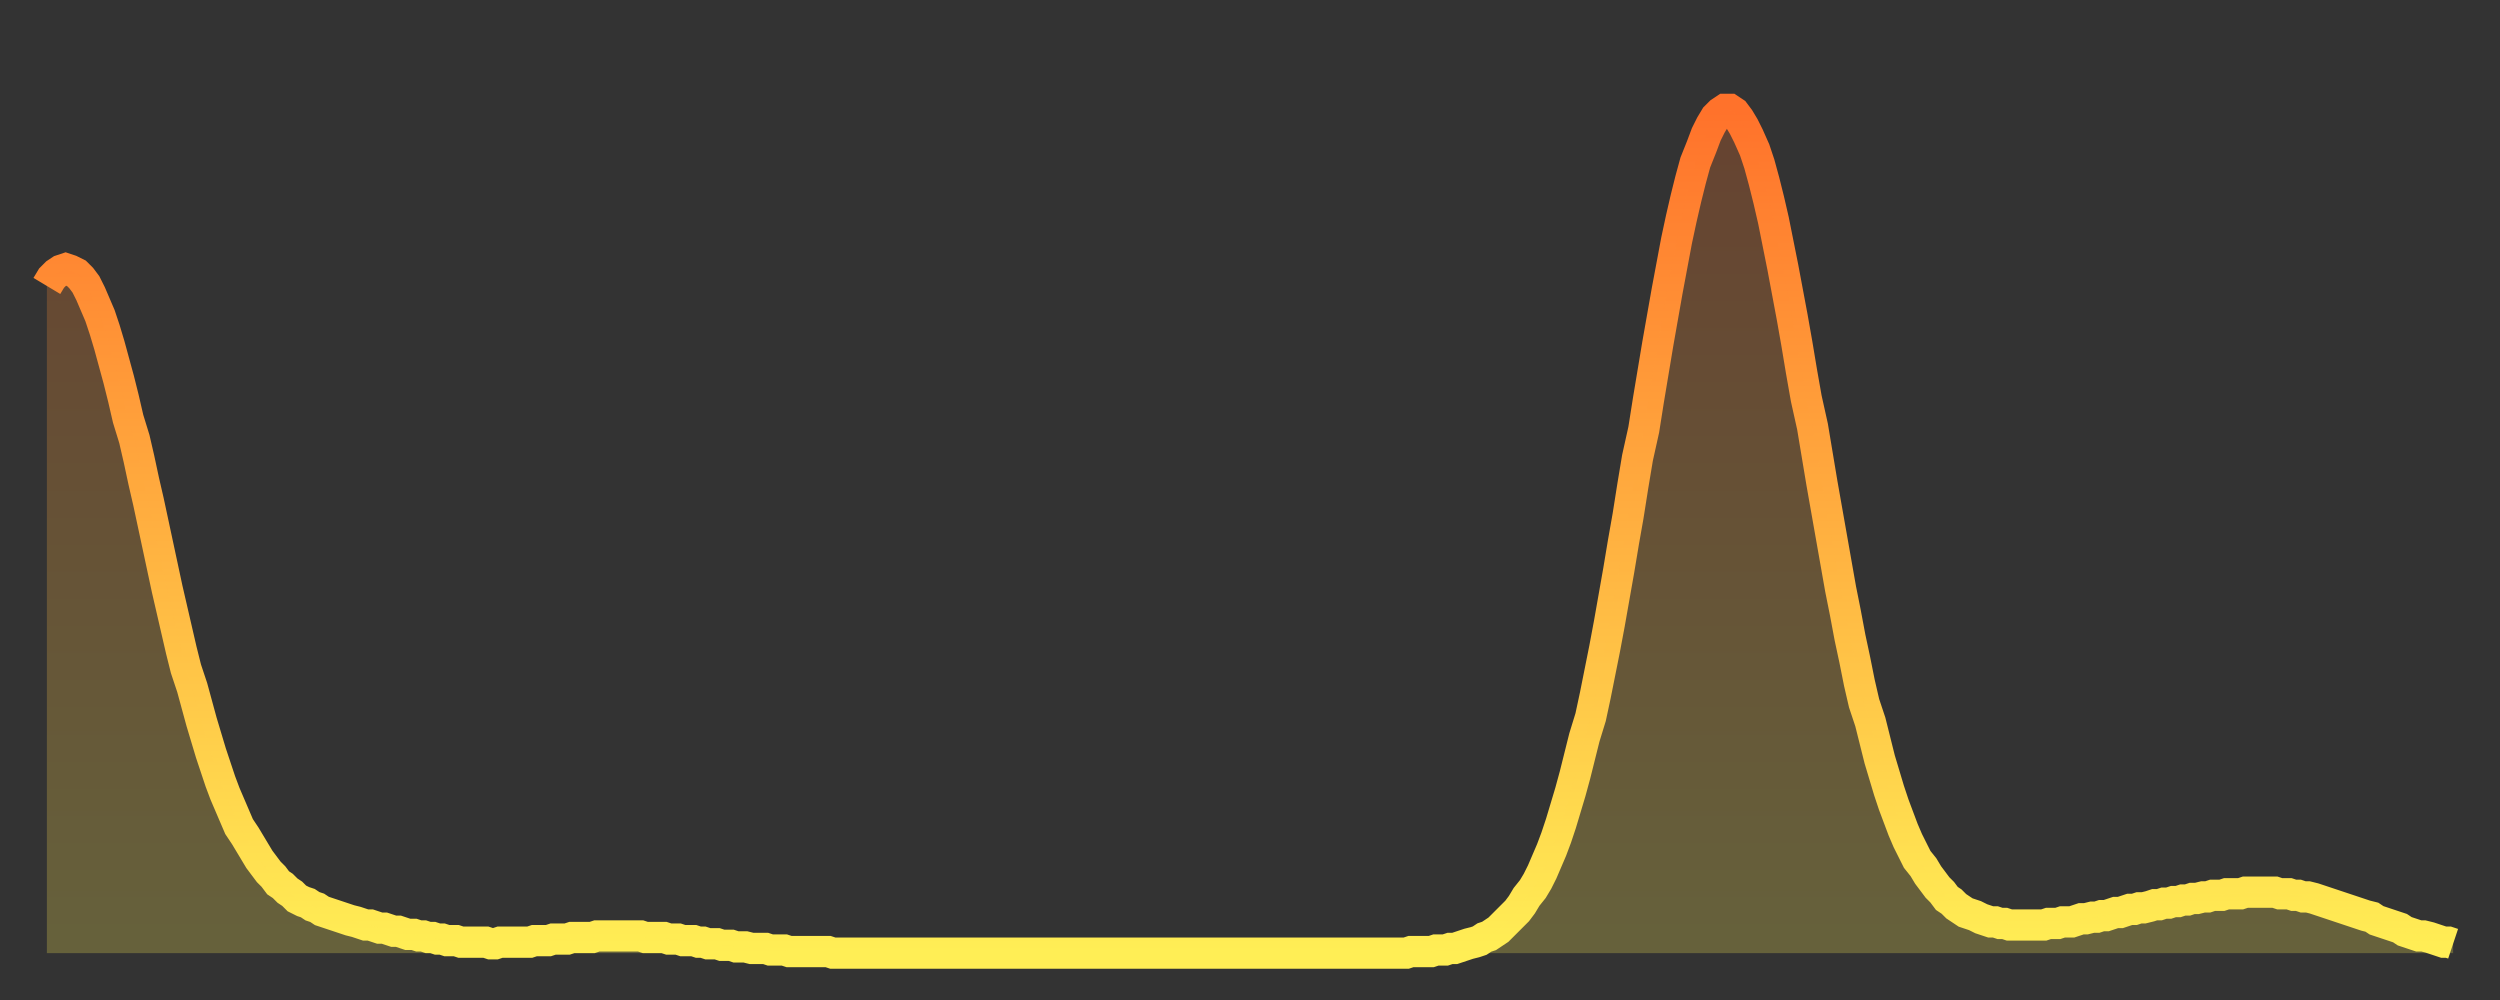
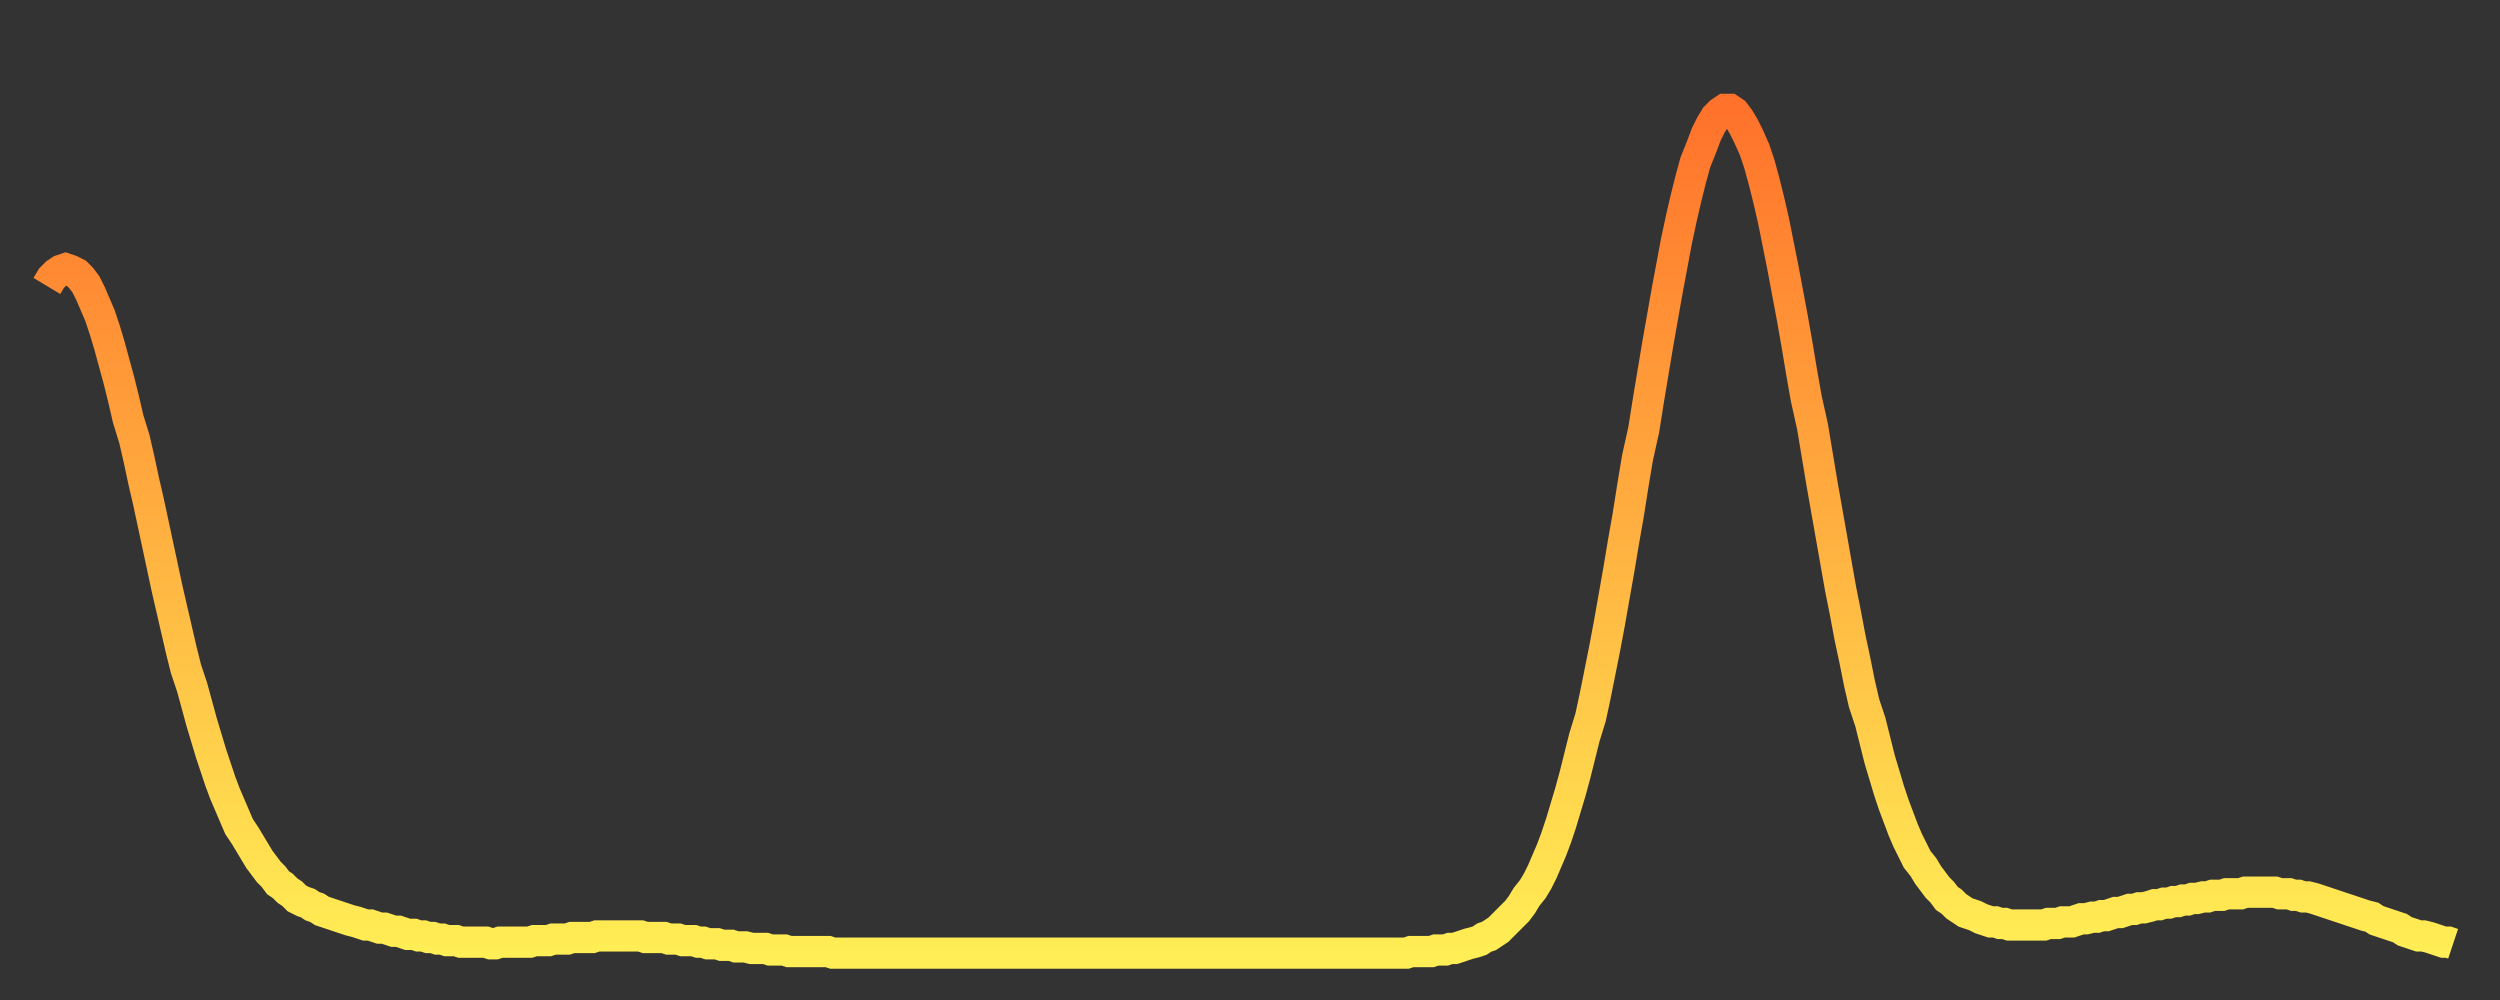
<svg xmlns="http://www.w3.org/2000/svg" baseProfile="full" height="64" version="1.1" width="160">
  <rect width="100%" height="100%" fill="#333333" stroke="none" />
  <defs>
    <linearGradient id="id96086" x1="0" x2="0" y1="0" y2="1">
      <stop offset="0%" stop-color="#ff722b" />
      <stop offset="50%" stop-color="#ffb040" />
      <stop offset="100%" stop-color="#ffee55" />
    </linearGradient>
  </defs>
  <g transform="translate(3,3)">
    <g>
      <path d="M 0.0 15.3 0.3 14.8 0.6 14.5 0.9 14.3 1.2 14.2 1.5 14.3 1.9 14.5 2.2 14.8 2.5 15.2 2.8 15.8 3.1 16.5 3.4 17.2 3.7 18.1 4.0 19.1 4.3 20.2 4.6 21.3 4.9 22.5 5.2 23.8 5.6 25.1 5.9 26.4 6.2 27.8 6.5 29.1 6.8 30.5 7.1 31.9 7.4 33.3 7.7 34.7 8.0 36.0 8.3 37.3 8.6 38.6 8.9 39.8 9.3 41.0 9.6 42.1 9.9 43.2 10.2 44.2 10.5 45.2 10.8 46.1 11.1 47.0 11.4 47.8 11.7 48.5 12.0 49.2 12.3 49.9 12.7 50.5 13.0 51.0 13.3 51.5 13.6 52.0 13.9 52.4 14.2 52.8 14.5 53.1 14.8 53.5 15.1 53.7 15.4 54.0 15.7 54.2 16.0 54.5 16.4 54.7 16.7 54.8 17.0 55.0 17.3 55.1 17.6 55.3 17.9 55.4 18.2 55.5 18.5 55.6 18.8 55.7 19.1 55.8 19.4 55.9 19.8 56.0 20.1 56.1 20.4 56.2 20.7 56.2 21.0 56.3 21.3 56.4 21.6 56.4 21.9 56.5 22.2 56.6 22.5 56.6 22.8 56.7 23.1 56.8 23.5 56.8 23.8 56.9 24.1 56.9 24.4 57.0 24.7 57.0 25.0 57.1 25.3 57.1 25.6 57.2 25.9 57.2 26.2 57.2 26.5 57.3 26.8 57.3 27.2 57.3 27.5 57.3 27.8 57.3 28.1 57.3 28.4 57.4 28.7 57.4 29.0 57.3 29.3 57.3 29.6 57.3 29.9 57.3 30.2 57.3 30.6 57.3 30.9 57.3 31.2 57.2 31.5 57.2 31.8 57.2 32.1 57.2 32.4 57.1 32.7 57.1 33.0 57.1 33.3 57.1 33.6 57.0 33.9 57.0 34.3 57.0 34.6 57.0 34.9 57.0 35.2 56.9 35.5 56.9 35.8 56.9 36.1 56.9 36.4 56.9 36.7 56.9 37.0 56.9 37.3 56.9 37.7 56.9 38.0 56.9 38.3 57.0 38.6 57.0 38.9 57.0 39.2 57.0 39.5 57.0 39.8 57.1 40.1 57.1 40.4 57.1 40.7 57.2 41.0 57.2 41.4 57.2 41.7 57.3 42.0 57.3 42.3 57.4 42.6 57.4 42.9 57.4 43.2 57.5 43.5 57.5 43.8 57.5 44.1 57.6 44.4 57.6 44.7 57.6 45.1 57.7 45.4 57.7 45.7 57.7 46.0 57.7 46.3 57.8 46.6 57.8 46.9 57.8 47.2 57.8 47.5 57.9 47.8 57.9 48.1 57.9 48.5 57.9 48.8 57.9 49.1 57.9 49.4 57.9 49.7 57.9 50.0 57.9 50.3 58.0 50.6 58.0 50.9 58.0 51.2 58.0 51.5 58.0 51.8 58.0 52.2 58.0 52.5 58.0 52.8 58.0 53.1 58.0 53.4 58.0 53.7 58.0 54.0 58.0 54.3 58.0 54.6 58.0 54.9 58.0 55.2 58.0 55.6 58.0 55.9 58.0 56.2 58.0 56.5 58.0 56.8 58.0 57.1 58.0 57.4 58.0 57.7 58.0 58.0 58.0 58.3 58.0 58.6 58.0 58.9 58.0 59.3 58.0 59.6 58.0 59.9 58.0 60.2 58.0 60.5 58.0 60.8 58.0 61.1 58.0 61.4 58.0 61.7 58.0 62.0 58.0 62.3 58.0 62.6 58.0 63.0 58.0 63.3 58.0 63.6 58.0 63.9 58.0 64.2 58.0 64.5 58.0 64.8 58.0 65.1 58.0 65.4 58.0 65.7 58.0 66.0 58.0 66.4 58.0 66.7 58.0 67.0 58.0 67.3 58.0 67.6 58.0 67.9 58.0 68.2 58.0 68.5 58.0 68.8 58.0 69.1 58.0 69.4 58.0 69.7 58.0 70.1 58.0 70.4 58.0 70.7 58.0 71.0 58.0 71.3 58.0 71.6 58.0 71.9 58.0 72.2 58.0 72.5 58.0 72.8 58.0 73.1 58.0 73.5 58.0 73.8 58.0 74.1 58.0 74.4 58.0 74.7 58.0 75.0 58.0 75.3 58.0 75.6 58.0 75.9 58.0 76.2 58.0 76.5 58.0 76.8 58.0 77.2 58.0 77.5 58.0 77.8 58.0 78.1 58.0 78.4 58.0 78.7 58.0 79.0 58.0 79.3 58.0 79.6 58.0 79.9 58.0 80.2 58.0 80.5 58.0 80.9 58.0 81.2 58.0 81.5 58.0 81.8 58.0 82.1 58.0 82.4 58.0 82.7 58.0 83.0 58.0 83.3 58.0 83.6 58.0 83.9 58.0 84.3 58.0 84.6 58.0 84.9 58.0 85.2 58.0 85.5 58.0 85.8 58.0 86.1 58.0 86.4 58.0 86.7 58.0 87.0 58.0 87.3 57.9 87.6 57.9 88.0 57.9 88.3 57.9 88.6 57.9 88.9 57.8 89.2 57.8 89.5 57.8 89.8 57.7 90.1 57.7 90.4 57.6 90.7 57.5 91.0 57.4 91.4 57.3 91.7 57.2 92.0 57.0 92.3 56.9 92.6 56.7 92.9 56.5 93.2 56.2 93.5 55.9 93.8 55.6 94.1 55.3 94.4 54.9 94.7 54.4 95.1 53.9 95.4 53.4 95.7 52.8 96.0 52.1 96.3 51.4 96.6 50.6 96.9 49.7 97.2 48.7 97.5 47.7 97.8 46.6 98.1 45.4 98.4 44.2 98.8 42.9 99.1 41.5 99.4 40.0 99.7 38.5 100.0 36.9 100.3 35.2 100.6 33.5 100.9 31.7 101.2 30.0 101.5 28.1 101.8 26.3 102.2 24.5 102.5 22.6 102.8 20.8 103.1 19.0 103.4 17.3 103.7 15.6 104.0 14.0 104.3 12.4 104.6 11.0 104.9 9.7 105.2 8.5 105.5 7.4 105.9 6.4 106.2 5.6 106.5 5.0 106.8 4.5 107.1 4.2 107.4 4.0 107.7 4.0 108.0 4.2 108.3 4.6 108.6 5.1 108.9 5.7 109.3 6.6 109.6 7.5 109.9 8.6 110.2 9.8 110.5 11.1 110.8 12.6 111.1 14.1 111.4 15.7 111.7 17.3 112.0 19.0 112.3 20.8 112.6 22.5 113.0 24.3 113.3 26.1 113.6 27.9 113.9 29.6 114.2 31.3 114.5 33.0 114.8 34.7 115.1 36.2 115.4 37.8 115.7 39.2 116.0 40.7 116.3 42.0 116.7 43.2 117.0 44.4 117.3 45.6 117.6 46.6 117.9 47.6 118.2 48.5 118.5 49.3 118.8 50.1 119.1 50.8 119.4 51.4 119.7 52.0 120.1 52.5 120.4 53.0 120.7 53.4 121.0 53.8 121.3 54.1 121.6 54.5 121.9 54.7 122.2 55.0 122.5 55.2 122.8 55.4 123.1 55.5 123.4 55.6 123.8 55.8 124.1 55.9 124.4 56.0 124.7 56.0 125.0 56.1 125.3 56.1 125.6 56.2 125.9 56.2 126.2 56.2 126.5 56.2 126.8 56.2 127.2 56.2 127.5 56.2 127.8 56.2 128.1 56.1 128.4 56.1 128.7 56.1 129.0 56.0 129.3 56.0 129.6 56.0 129.9 55.9 130.2 55.8 130.5 55.8 130.9 55.7 131.2 55.7 131.5 55.6 131.8 55.6 132.1 55.5 132.4 55.4 132.7 55.4 133.0 55.3 133.3 55.2 133.6 55.2 133.9 55.1 134.2 55.1 134.6 55.0 134.9 54.9 135.2 54.9 135.5 54.8 135.8 54.8 136.1 54.7 136.4 54.7 136.7 54.6 137.0 54.6 137.3 54.5 137.6 54.5 138.0 54.4 138.3 54.4 138.6 54.3 138.9 54.3 139.2 54.3 139.5 54.2 139.8 54.2 140.1 54.2 140.4 54.2 140.7 54.1 141.0 54.1 141.3 54.1 141.7 54.1 142.0 54.1 142.3 54.1 142.6 54.1 142.9 54.2 143.2 54.2 143.5 54.2 143.8 54.3 144.1 54.3 144.4 54.4 144.7 54.4 145.1 54.5 145.4 54.6 145.7 54.7 146.0 54.8 146.3 54.9 146.6 55.0 146.9 55.1 147.2 55.2 147.5 55.3 147.8 55.4 148.1 55.5 148.4 55.6 148.8 55.7 149.1 55.9 149.4 56.0 149.7 56.1 150.0 56.2 150.3 56.3 150.6 56.4 150.9 56.6 151.2 56.7 151.5 56.8 151.8 56.9 152.1 56.9 152.5 57.0 152.8 57.1 153.1 57.2 153.4 57.3 153.7 57.3 154.0 57.4" fill="none" id="graph-curve" opacity="1" stroke="url(#id96086)" stroke-width="2" />
-       <path d="M 0 58 L 0.0 15.3 0.3 14.8 0.6 14.5 0.9 14.3 1.2 14.2 1.5 14.3 1.9 14.5 2.2 14.8 2.5 15.2 2.8 15.8 3.1 16.5 3.4 17.2 3.7 18.1 4.0 19.1 4.3 20.2 4.6 21.3 4.9 22.5 5.2 23.8 5.6 25.1 5.9 26.4 6.2 27.8 6.5 29.1 6.8 30.5 7.1 31.9 7.4 33.3 7.7 34.7 8.0 36.0 8.3 37.3 8.6 38.6 8.9 39.8 9.3 41.0 9.6 42.1 9.9 43.2 10.2 44.2 10.5 45.2 10.8 46.1 11.1 47.0 11.4 47.8 11.7 48.5 12.0 49.2 12.3 49.9 12.7 50.5 13.0 51.0 13.3 51.5 13.6 52.0 13.9 52.4 14.2 52.8 14.5 53.1 14.8 53.5 15.1 53.7 15.4 54.0 15.7 54.2 16.0 54.5 16.4 54.7 16.7 54.8 17.0 55.0 17.3 55.1 17.6 55.3 17.9 55.4 18.2 55.5 18.5 55.6 18.8 55.7 19.1 55.8 19.4 55.9 19.8 56.0 20.1 56.1 20.4 56.2 20.7 56.2 21.0 56.3 21.3 56.4 21.6 56.4 21.9 56.5 22.2 56.6 22.5 56.6 22.8 56.7 23.1 56.8 23.5 56.8 23.8 56.9 24.1 56.9 24.4 57.0 24.7 57.0 25.0 57.1 25.3 57.1 25.6 57.2 25.9 57.2 26.2 57.2 26.5 57.3 26.8 57.3 27.2 57.3 27.5 57.3 27.8 57.3 28.1 57.3 28.4 57.4 28.7 57.4 29.0 57.3 29.3 57.3 29.6 57.3 29.9 57.3 30.2 57.3 30.6 57.3 30.9 57.3 31.2 57.2 31.5 57.2 31.8 57.2 32.1 57.2 32.4 57.1 32.7 57.1 33.0 57.1 33.3 57.1 33.6 57.0 33.9 57.0 34.3 57.0 34.6 57.0 34.9 57.0 35.2 56.9 35.5 56.9 35.8 56.9 36.1 56.9 36.4 56.9 36.7 56.9 37.0 56.9 37.3 56.9 37.7 56.9 38.0 56.9 38.3 57.0 38.6 57.0 38.9 57.0 39.2 57.0 39.5 57.0 39.8 57.1 40.1 57.1 40.4 57.1 40.7 57.2 41.0 57.2 41.4 57.2 41.7 57.3 42.0 57.3 42.3 57.4 42.6 57.4 42.9 57.4 43.2 57.5 43.5 57.5 43.8 57.5 44.1 57.6 44.4 57.6 44.7 57.6 45.1 57.7 45.4 57.7 45.7 57.7 46.0 57.7 46.3 57.8 46.6 57.8 46.9 57.8 47.2 57.8 47.5 57.9 47.8 57.9 48.1 57.9 48.5 57.9 48.8 57.9 49.1 57.9 49.4 57.9 49.7 57.9 50.0 57.9 50.3 58.0 50.6 58.0 50.9 58.0 51.2 58.0 51.5 58.0 51.8 58.0 52.2 58.0 52.5 58.0 52.8 58.0 53.1 58.0 53.4 58.0 53.7 58.0 54.0 58.0 54.3 58.0 54.6 58.0 54.9 58.0 55.2 58.0 55.6 58.0 55.9 58.0 56.2 58.0 56.5 58.0 56.8 58.0 57.1 58.0 57.4 58.0 57.7 58.0 58.0 58.0 58.3 58.0 58.6 58.0 58.9 58.0 59.3 58.0 59.6 58.0 59.9 58.0 60.2 58.0 60.5 58.0 60.8 58.0 61.1 58.0 61.4 58.0 61.7 58.0 62.0 58.0 62.3 58.0 62.6 58.0 63.0 58.0 63.3 58.0 63.6 58.0 63.9 58.0 64.2 58.0 64.5 58.0 64.8 58.0 65.1 58.0 65.4 58.0 65.7 58.0 66.0 58.0 66.4 58.0 66.7 58.0 67.0 58.0 67.3 58.0 67.6 58.0 67.9 58.0 68.2 58.0 68.5 58.0 68.8 58.0 69.1 58.0 69.4 58.0 69.7 58.0 70.1 58.0 70.4 58.0 70.7 58.0 71.0 58.0 71.3 58.0 71.6 58.0 71.9 58.0 72.2 58.0 72.5 58.0 72.8 58.0 73.1 58.0 73.5 58.0 73.8 58.0 74.1 58.0 74.4 58.0 74.7 58.0 75.0 58.0 75.3 58.0 75.6 58.0 75.9 58.0 76.2 58.0 76.5 58.0 76.8 58.0 77.2 58.0 77.5 58.0 77.8 58.0 78.1 58.0 78.4 58.0 78.7 58.0 79.0 58.0 79.3 58.0 79.6 58.0 79.9 58.0 80.2 58.0 80.5 58.0 80.9 58.0 81.2 58.0 81.5 58.0 81.8 58.0 82.1 58.0 82.4 58.0 82.7 58.0 83.0 58.0 83.3 58.0 83.6 58.0 83.9 58.0 84.3 58.0 84.6 58.0 84.9 58.0 85.2 58.0 85.5 58.0 85.8 58.0 86.1 58.0 86.4 58.0 86.7 58.0 87.0 58.0 87.3 57.9 87.6 57.9 88.0 57.9 88.3 57.9 88.6 57.9 88.9 57.8 89.2 57.8 89.5 57.8 89.8 57.7 90.1 57.7 90.4 57.6 90.7 57.5 91.0 57.4 91.4 57.3 91.7 57.2 92.0 57.0 92.3 56.9 92.6 56.7 92.9 56.5 93.2 56.2 93.5 55.9 93.8 55.6 94.1 55.3 94.4 54.9 94.7 54.4 95.1 53.9 95.4 53.4 95.7 52.8 96.0 52.1 96.3 51.4 96.6 50.6 96.9 49.7 97.2 48.7 97.5 47.7 97.8 46.6 98.1 45.4 98.4 44.2 98.8 42.9 99.1 41.5 99.4 40.0 99.7 38.5 100.0 36.9 100.3 35.2 100.6 33.5 100.9 31.7 101.2 30.0 101.5 28.1 101.8 26.3 102.2 24.5 102.5 22.6 102.8 20.8 103.1 19.0 103.4 17.3 103.7 15.6 104.0 14.0 104.3 12.4 104.6 11.0 104.9 9.7 105.2 8.5 105.5 7.4 105.9 6.4 106.2 5.6 106.5 5.0 106.8 4.5 107.1 4.2 107.4 4.0 107.7 4.0 108.0 4.2 108.3 4.6 108.6 5.1 108.9 5.7 109.3 6.6 109.6 7.5 109.9 8.6 110.2 9.8 110.5 11.1 110.8 12.6 111.1 14.1 111.4 15.7 111.7 17.3 112.0 19.0 112.3 20.8 112.6 22.5 113.0 24.3 113.3 26.1 113.6 27.9 113.9 29.6 114.2 31.3 114.5 33.0 114.8 34.7 115.1 36.2 115.4 37.8 115.7 39.2 116.0 40.7 116.3 42.0 116.7 43.2 117.0 44.4 117.3 45.6 117.6 46.6 117.9 47.6 118.2 48.5 118.5 49.3 118.8 50.1 119.1 50.8 119.4 51.4 119.7 52.0 120.1 52.5 120.4 53.0 120.7 53.4 121.0 53.8 121.3 54.1 121.6 54.5 121.9 54.7 122.2 55.0 122.5 55.2 122.8 55.4 123.1 55.5 123.4 55.6 123.8 55.8 124.1 55.9 124.4 56.0 124.7 56.0 125.0 56.1 125.3 56.1 125.6 56.2 125.9 56.2 126.2 56.2 126.5 56.2 126.8 56.2 127.2 56.2 127.5 56.2 127.8 56.2 128.1 56.1 128.4 56.1 128.7 56.1 129.0 56.0 129.3 56.0 129.6 56.0 129.9 55.9 130.2 55.8 130.5 55.8 130.9 55.7 131.2 55.7 131.5 55.6 131.8 55.6 132.1 55.5 132.4 55.4 132.7 55.4 133.0 55.3 133.3 55.2 133.6 55.2 133.9 55.1 134.2 55.1 134.6 55.0 134.9 54.9 135.2 54.9 135.5 54.8 135.8 54.8 136.1 54.7 136.4 54.7 136.7 54.6 137.0 54.6 137.3 54.5 137.6 54.5 138.0 54.4 138.3 54.4 138.6 54.3 138.9 54.3 139.2 54.3 139.5 54.2 139.8 54.2 140.1 54.2 140.4 54.2 140.7 54.1 141.0 54.1 141.3 54.1 141.7 54.1 142.0 54.1 142.3 54.1 142.6 54.1 142.9 54.2 143.2 54.2 143.5 54.2 143.8 54.3 144.1 54.3 144.4 54.4 144.7 54.4 145.1 54.5 145.4 54.6 145.7 54.7 146.0 54.8 146.3 54.9 146.6 55.0 146.9 55.1 147.2 55.2 147.5 55.3 147.8 55.4 148.1 55.5 148.4 55.6 148.8 55.7 149.1 55.9 149.4 56.0 149.7 56.1 150.0 56.2 150.3 56.3 150.6 56.4 150.9 56.6 151.2 56.7 151.5 56.8 151.8 56.9 152.1 56.9 152.5 57.0 152.8 57.1 153.1 57.2 153.4 57.3 153.7 57.3 154.0 57.4 154 58" fill="url(#id96086)" fill-opacity=".25" id="graph-shadow" />
    </g>
  </g>
</svg>